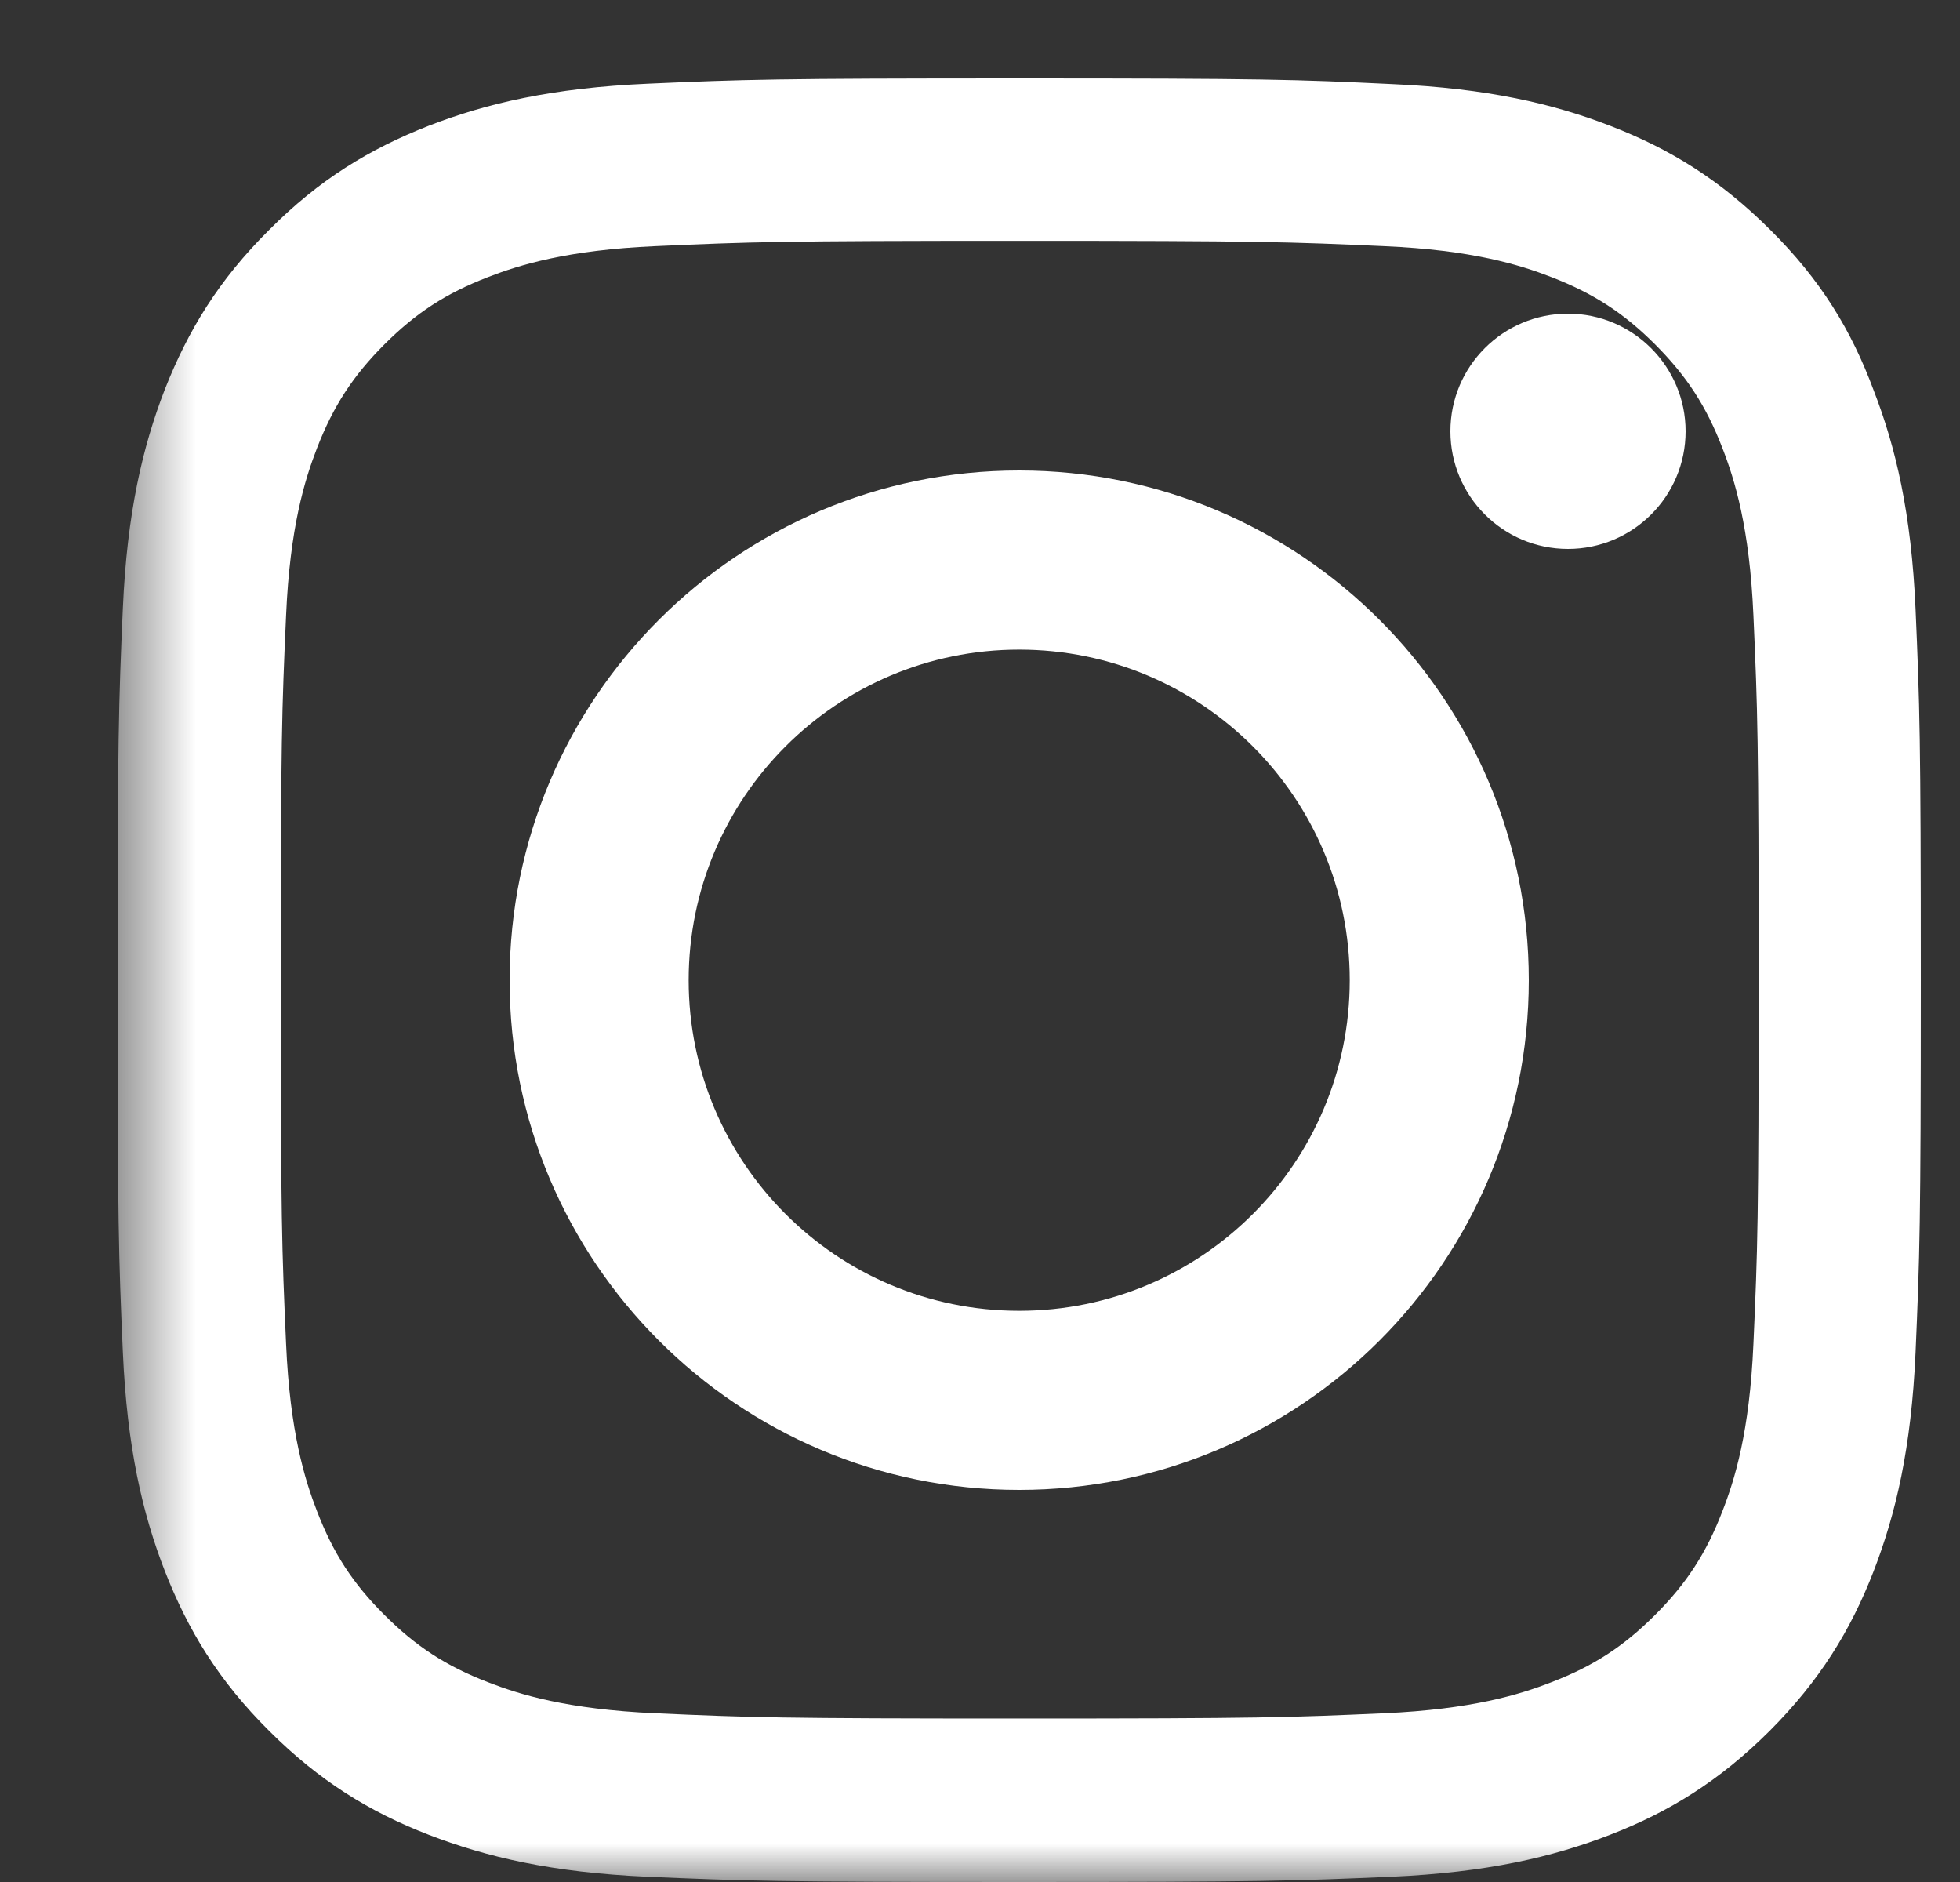
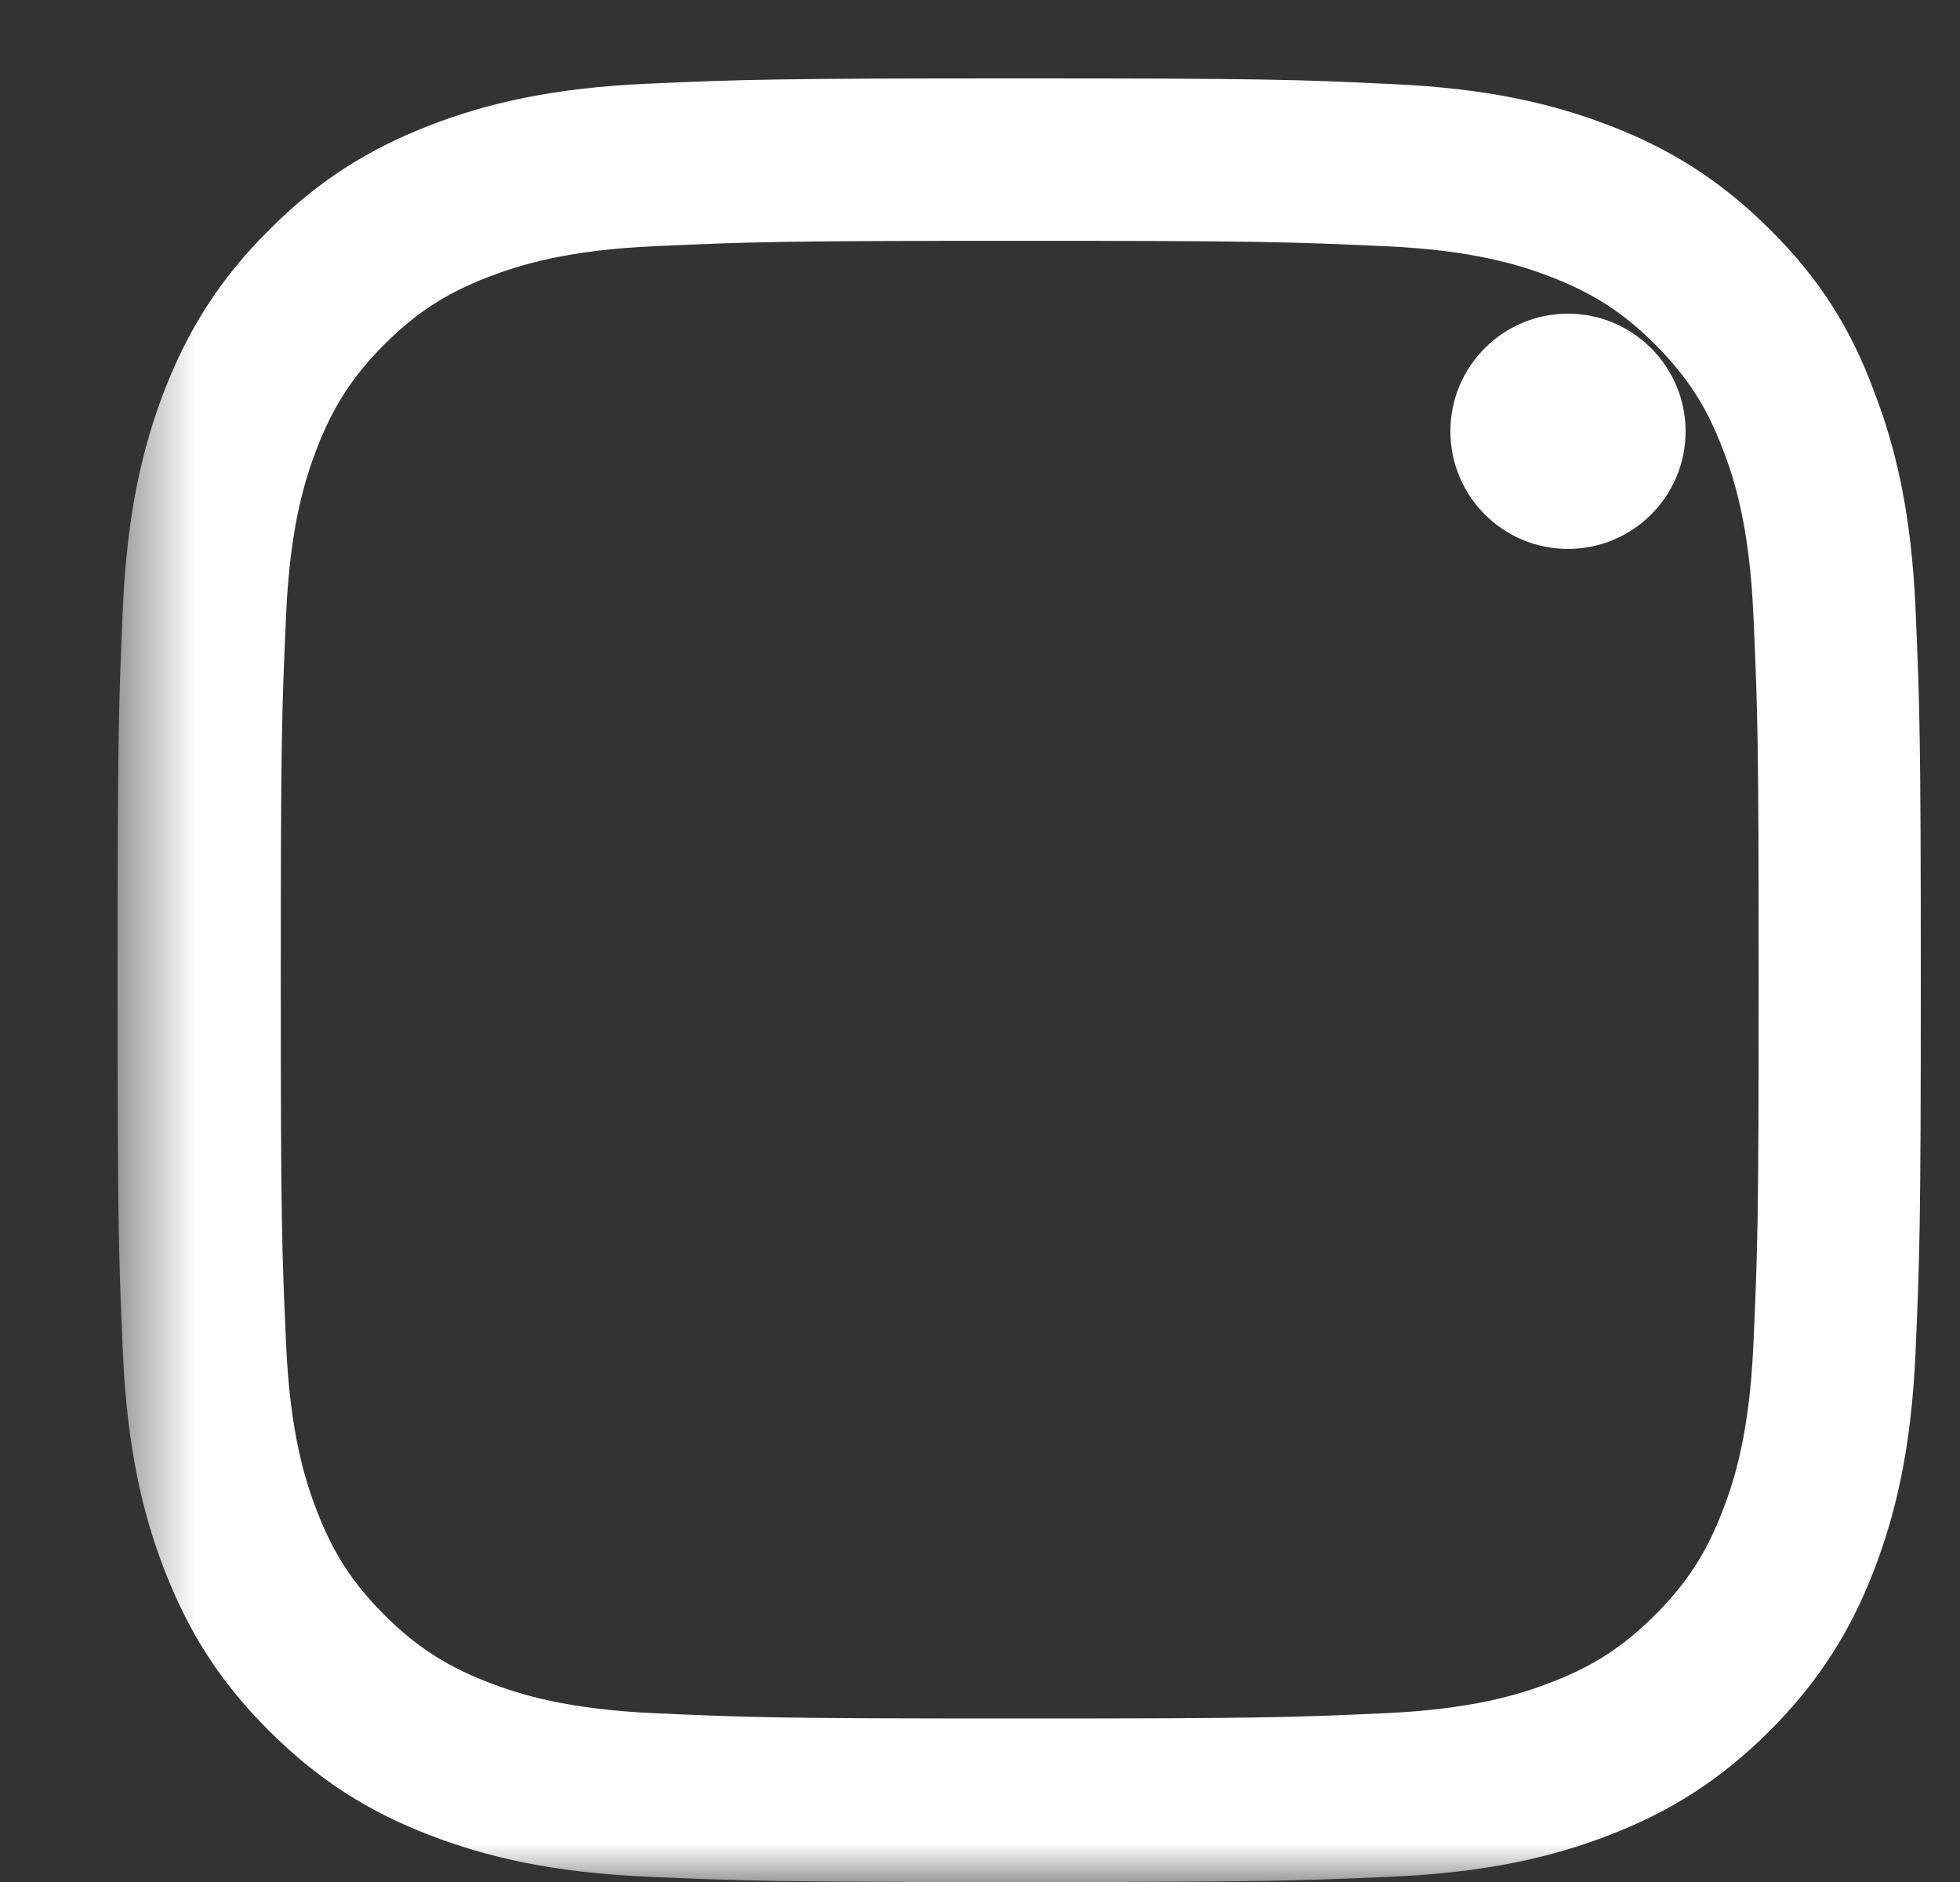
<svg xmlns="http://www.w3.org/2000/svg" width="25" height="24" viewBox="0 0 25 24" fill="none">
  <rect x="0" y="0" width="25" height="24" fill="#333333" stroke="none" />
  <g clip-path="url(#clip0_71_10111)">
    <mask id="mask0_71_10111" style="mask-type:luminance" maskUnits="userSpaceOnUse" x="1" y="0" width="25" height="24">
      <path d="M25.5 0H1.5V24H25.5V0Z" fill="white" />
    </mask>
    <g mask="url(#mask0_71_10111)">
      <path d="M13.007 3.071C16.081 3.071 16.445 3.085 17.654 3.139C18.778 3.188 19.385 3.377 19.789 3.534C20.324 3.741 20.711 3.992 21.111 4.392C21.515 4.797 21.763 5.179 21.969 5.713C22.127 6.118 22.316 6.729 22.365 7.847C22.419 9.061 22.432 9.424 22.432 12.493C22.432 15.567 22.419 15.931 22.365 17.139C22.316 18.262 22.127 18.869 21.969 19.273C21.763 19.808 21.511 20.194 21.111 20.594C20.706 20.999 20.324 21.246 19.789 21.452C19.385 21.61 18.774 21.798 17.654 21.848C16.441 21.902 16.077 21.915 13.007 21.915C9.932 21.915 9.568 21.902 8.359 21.848C7.235 21.798 6.629 21.61 6.224 21.452C5.689 21.246 5.303 20.994 4.903 20.594C4.498 20.19 4.251 19.808 4.044 19.273C3.887 18.869 3.698 18.258 3.649 17.139C3.595 15.926 3.581 15.562 3.581 12.493C3.581 9.42 3.595 9.056 3.649 7.847C3.698 6.724 3.887 6.118 4.044 5.713C4.251 5.179 4.503 4.792 4.903 4.392C5.307 3.988 5.689 3.741 6.224 3.534C6.629 3.377 7.24 3.188 8.359 3.139C9.568 3.085 9.932 3.071 13.007 3.071ZM13.007 1C9.883 1 9.492 1.013 8.265 1.067C7.042 1.121 6.202 1.319 5.473 1.602C4.714 1.899 4.071 2.29 3.433 2.932C2.79 3.57 2.399 4.213 2.102 4.967C1.819 5.7 1.621 6.535 1.567 7.758C1.513 8.989 1.5 9.38 1.5 12.502C1.5 15.625 1.513 16.016 1.567 17.242C1.621 18.465 1.819 19.305 2.102 20.033C2.399 20.792 2.79 21.434 3.433 22.073C4.071 22.71 4.714 23.106 5.469 23.398C6.202 23.681 7.038 23.879 8.26 23.933C9.487 23.986 9.878 24 13.002 24C16.126 24 16.517 23.986 17.744 23.933C18.967 23.879 19.807 23.681 20.536 23.398C21.291 23.106 21.933 22.71 22.572 22.073C23.21 21.434 23.605 20.792 23.898 20.037C24.181 19.305 24.379 18.469 24.433 17.247C24.486 16.02 24.5 15.629 24.5 12.507C24.5 9.384 24.486 8.993 24.433 7.767C24.379 6.544 24.181 5.704 23.898 4.976C23.615 4.213 23.224 3.57 22.581 2.932C21.942 2.294 21.3 1.899 20.545 1.607C19.812 1.323 18.976 1.126 17.753 1.072C16.522 1.013 16.131 1 13.007 1Z" fill="white" />
-       <path d="M13 6C9.411 6 6.5 8.911 6.5 12.5C6.5 16.089 9.411 19 13 19C16.588 19 19.5 16.089 19.5 12.5C19.5 8.911 16.588 6 13 6ZM13 16.716C10.672 16.716 8.784 14.828 8.784 12.5C8.784 10.172 10.672 8.284 13 8.284C15.328 8.284 17.216 10.172 17.216 12.5C17.216 14.828 15.328 16.716 13 16.716Z" fill="white" />
      <path d="M21.5 5.5C21.5 6.331 20.826 7 20 7C19.169 7 18.5 6.326 18.5 5.5C18.5 4.669 19.174 4 20 4C20.826 4 21.5 4.674 21.5 5.5Z" fill="white" />
    </g>
  </g>
  <defs>
    <clipPath id="clip0_71_10111">
      <rect width="24" height="24" fill="white" transform="translate(0.5)" />
    </clipPath>
  </defs>
</svg>